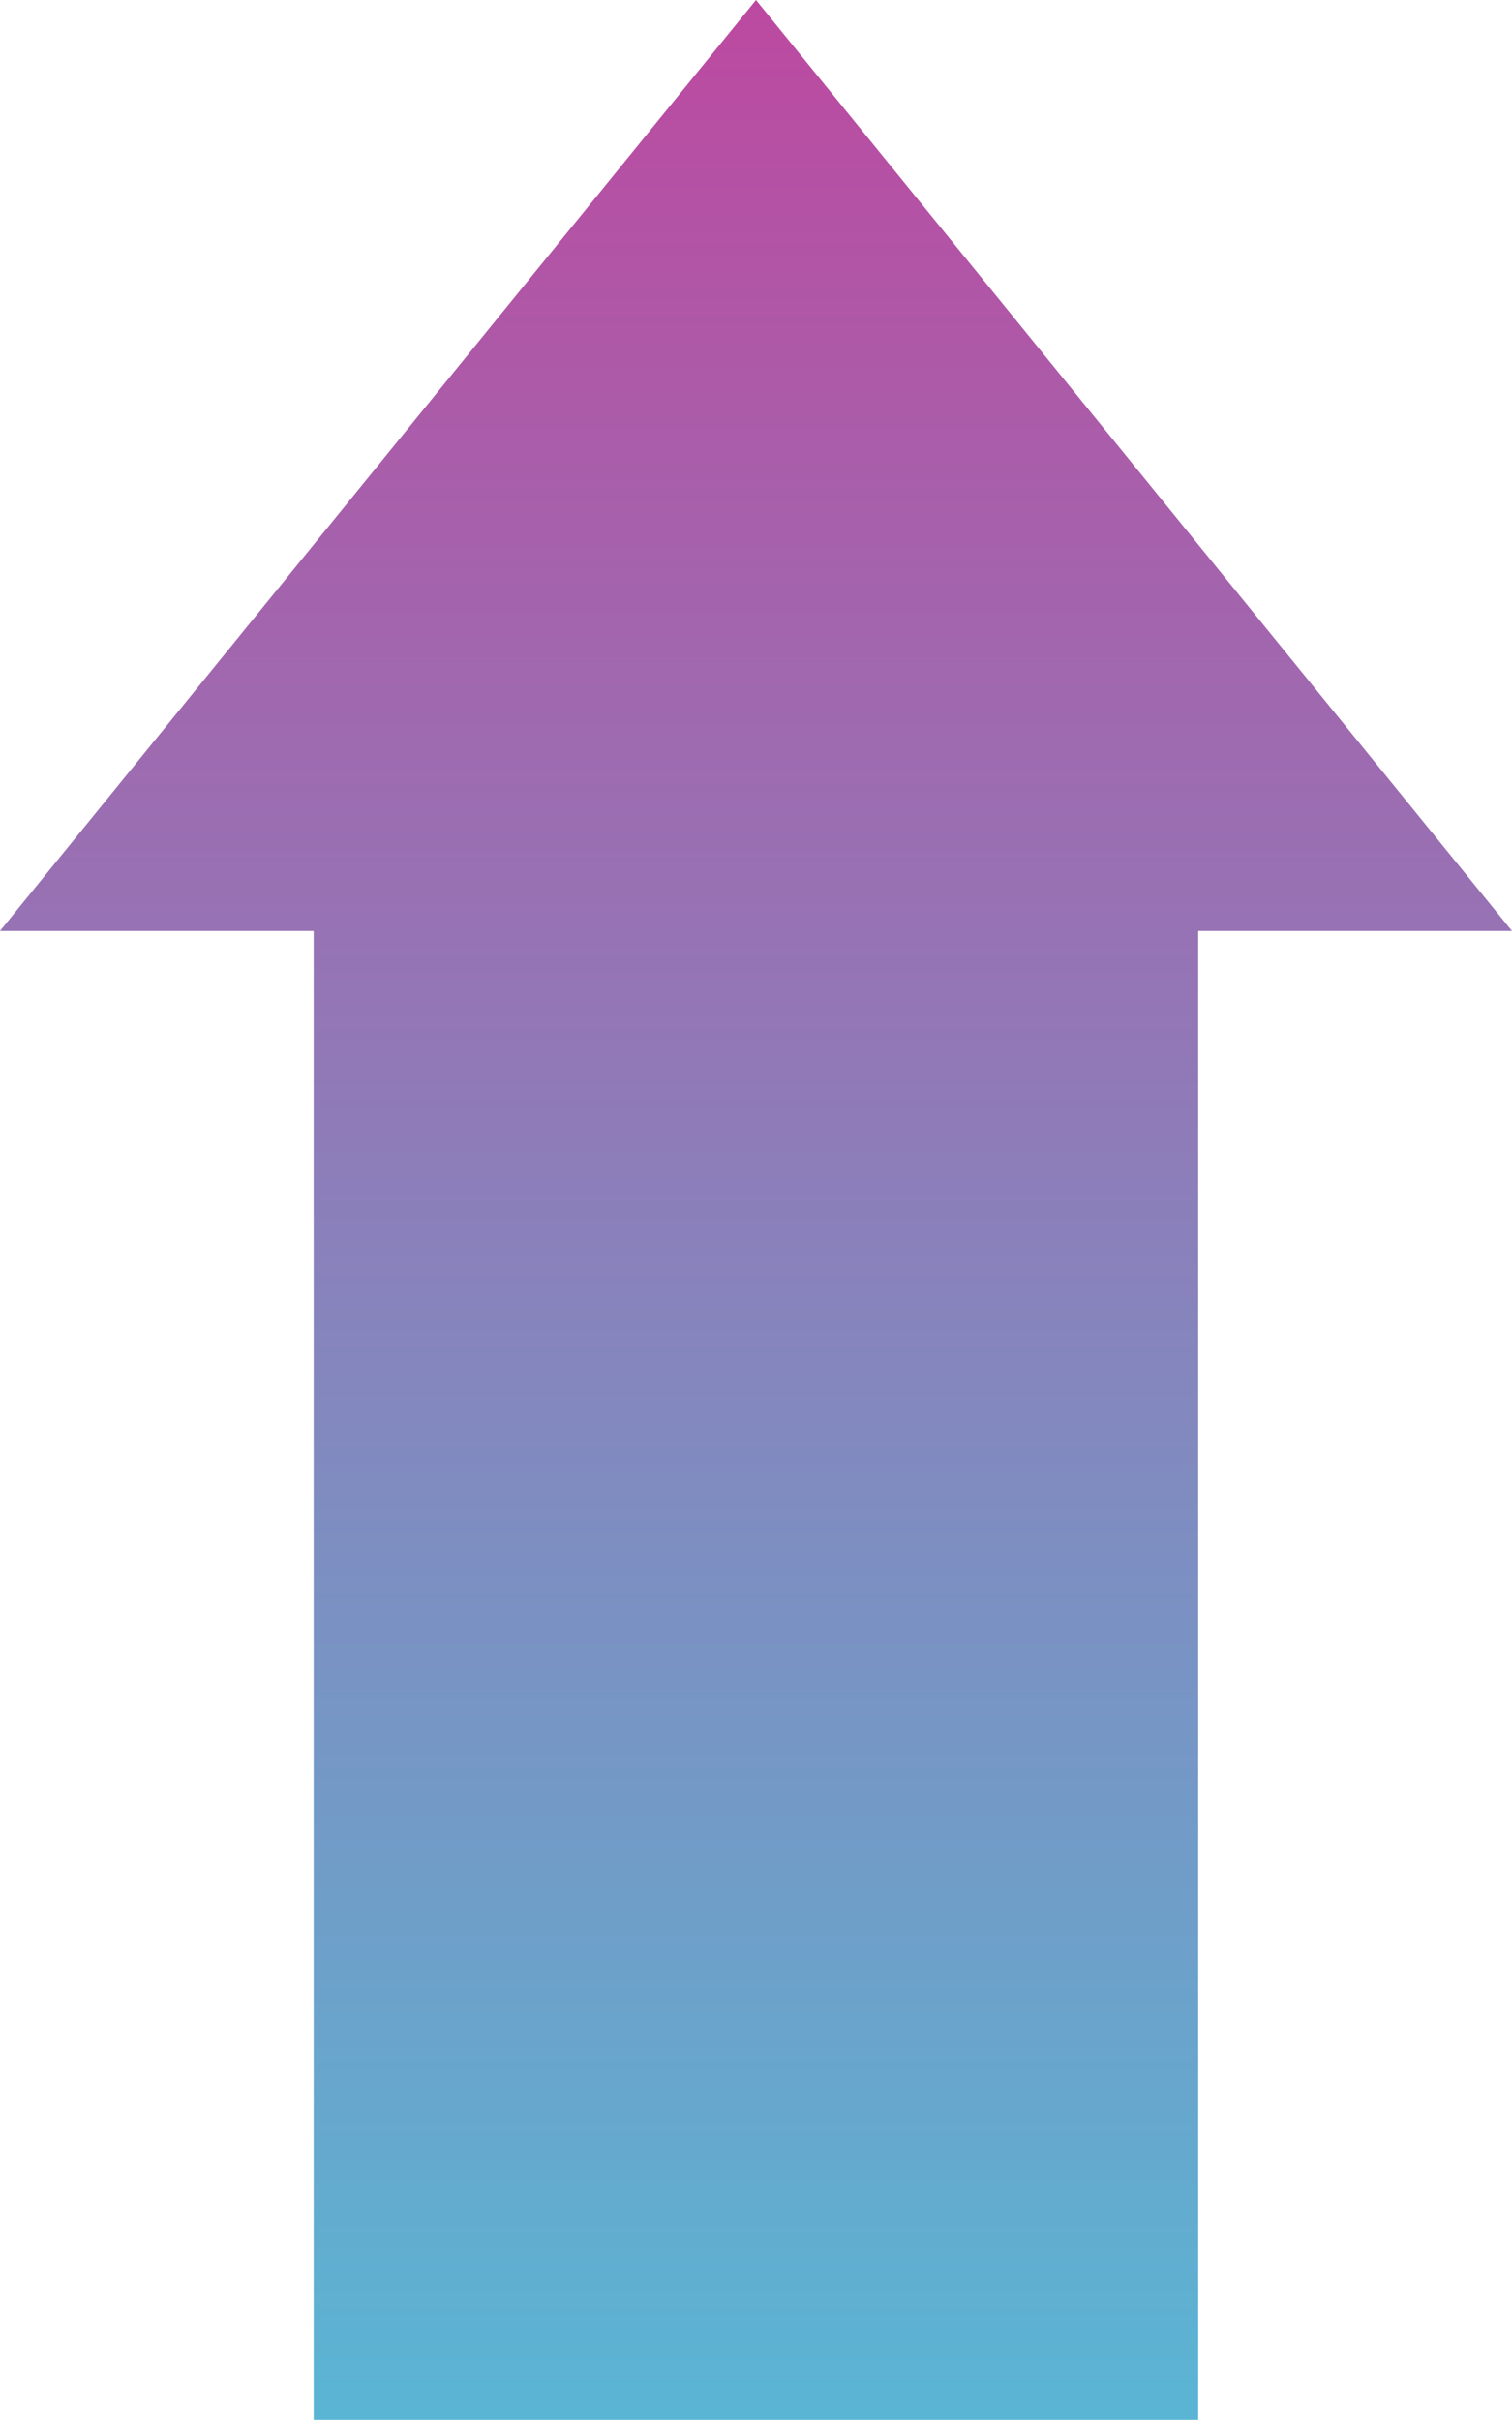
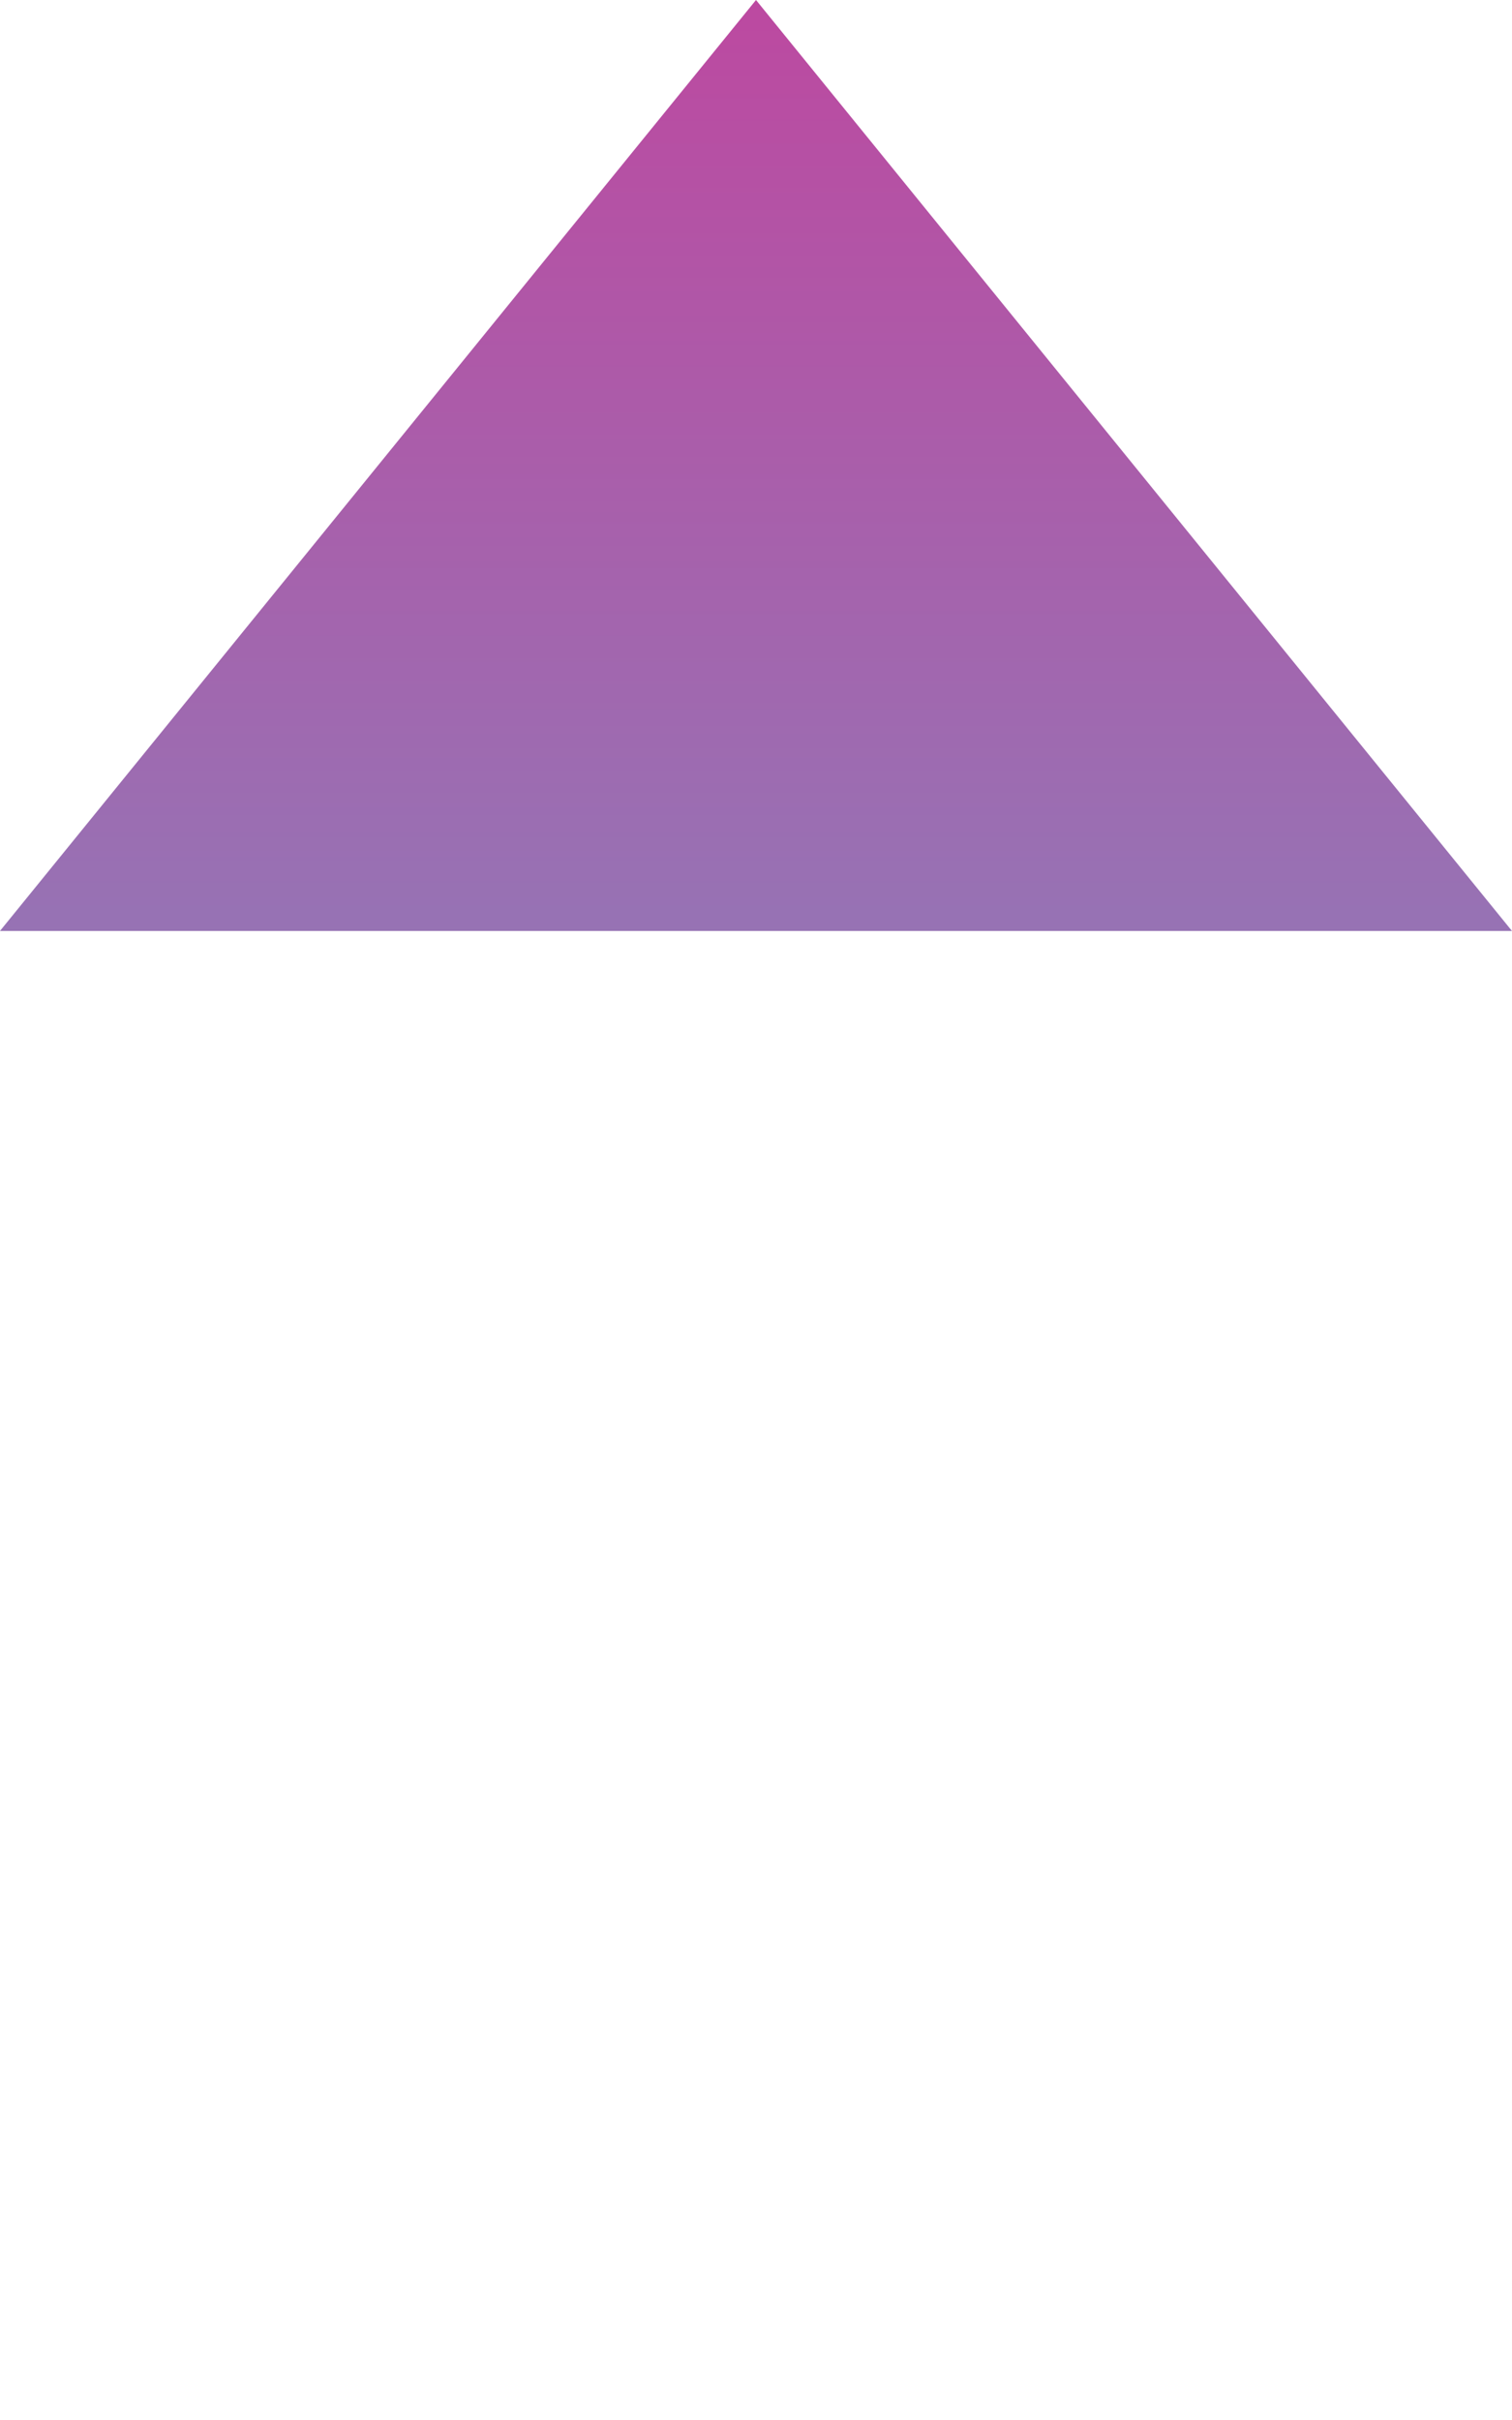
<svg xmlns="http://www.w3.org/2000/svg" viewBox="0 0 80.914 129.487">
  <defs>
    <style>.a{fill:url(#a);}</style>
    <linearGradient id="a" x1="0.5" y1="-0.038" x2="0.5" y2="1.09" gradientUnits="objectBoundingBox">
      <stop offset="0.003" stop-color="#c1449e" />
      <stop offset="0.997" stop-color="#50c0d9" />
    </linearGradient>
  </defs>
  <g transform="translate(-711.003 121.487)">
-     <path class="a" d="M791.917-71.669,751.46-121.487,711-71.669h16.789V8h47.336V-71.669Z" />
+     <path class="a" d="M791.917-71.669,751.46-121.487,711-71.669h16.789V8V-71.669Z" />
  </g>
</svg>